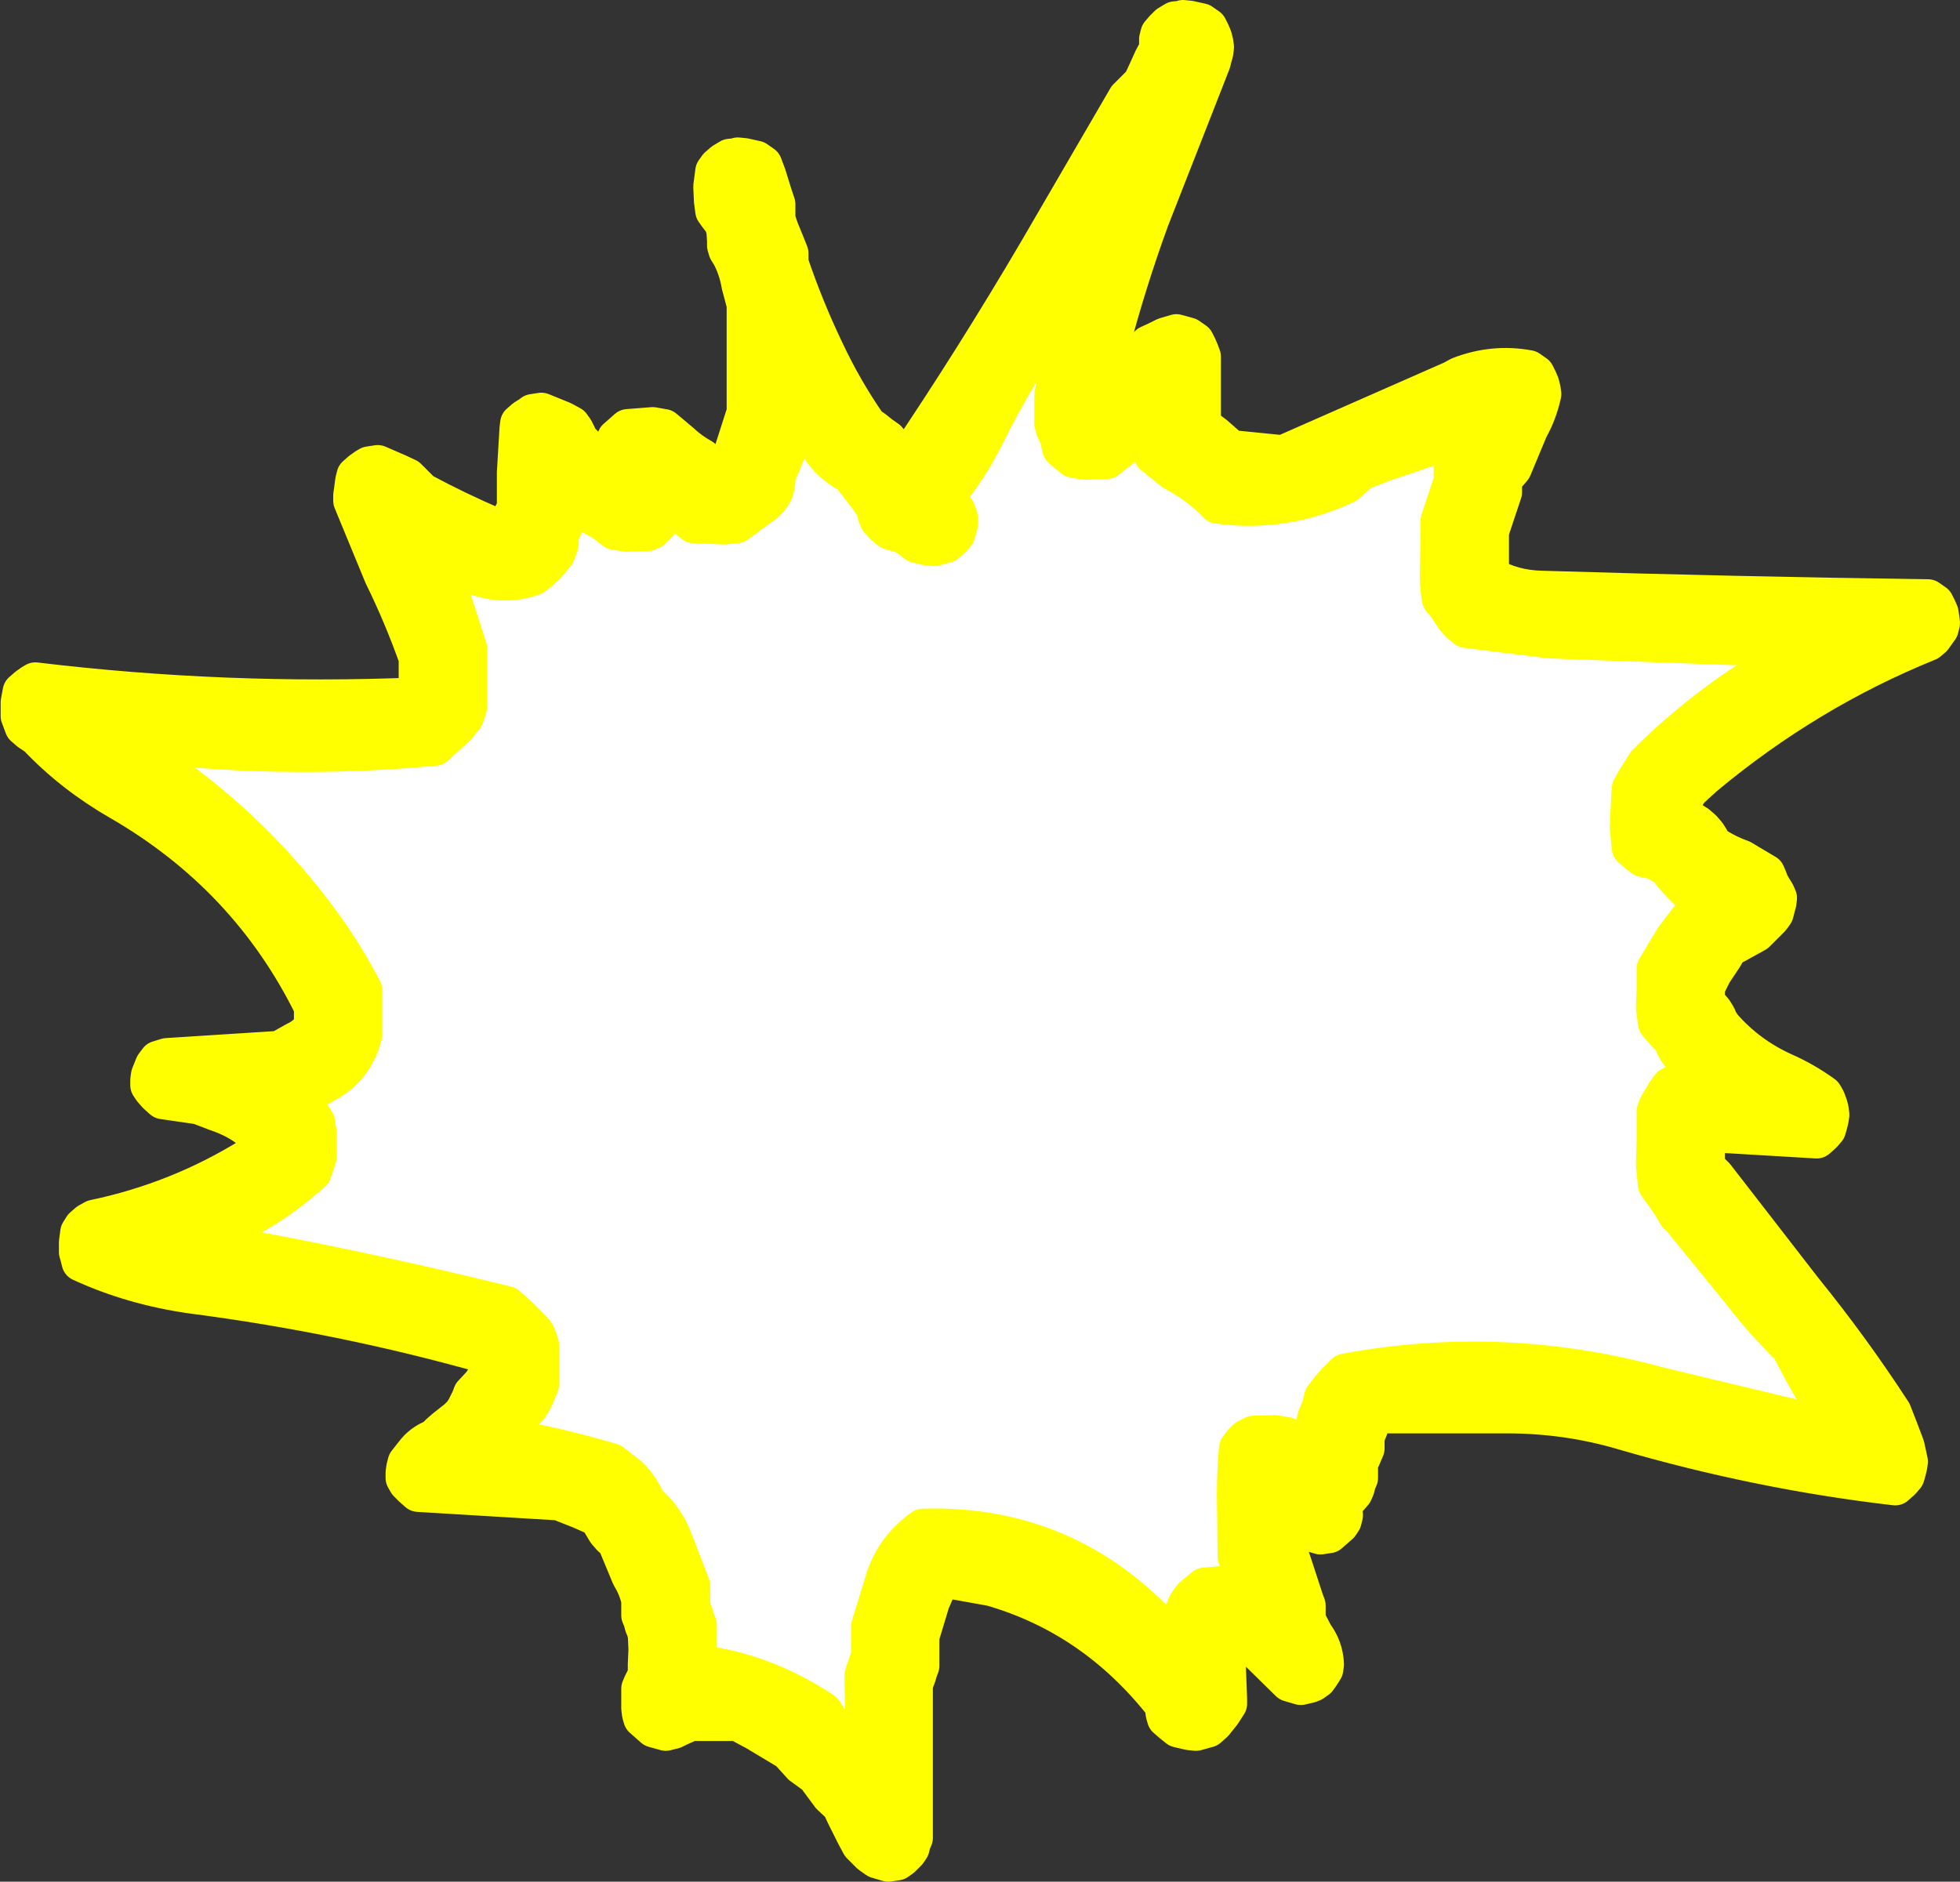
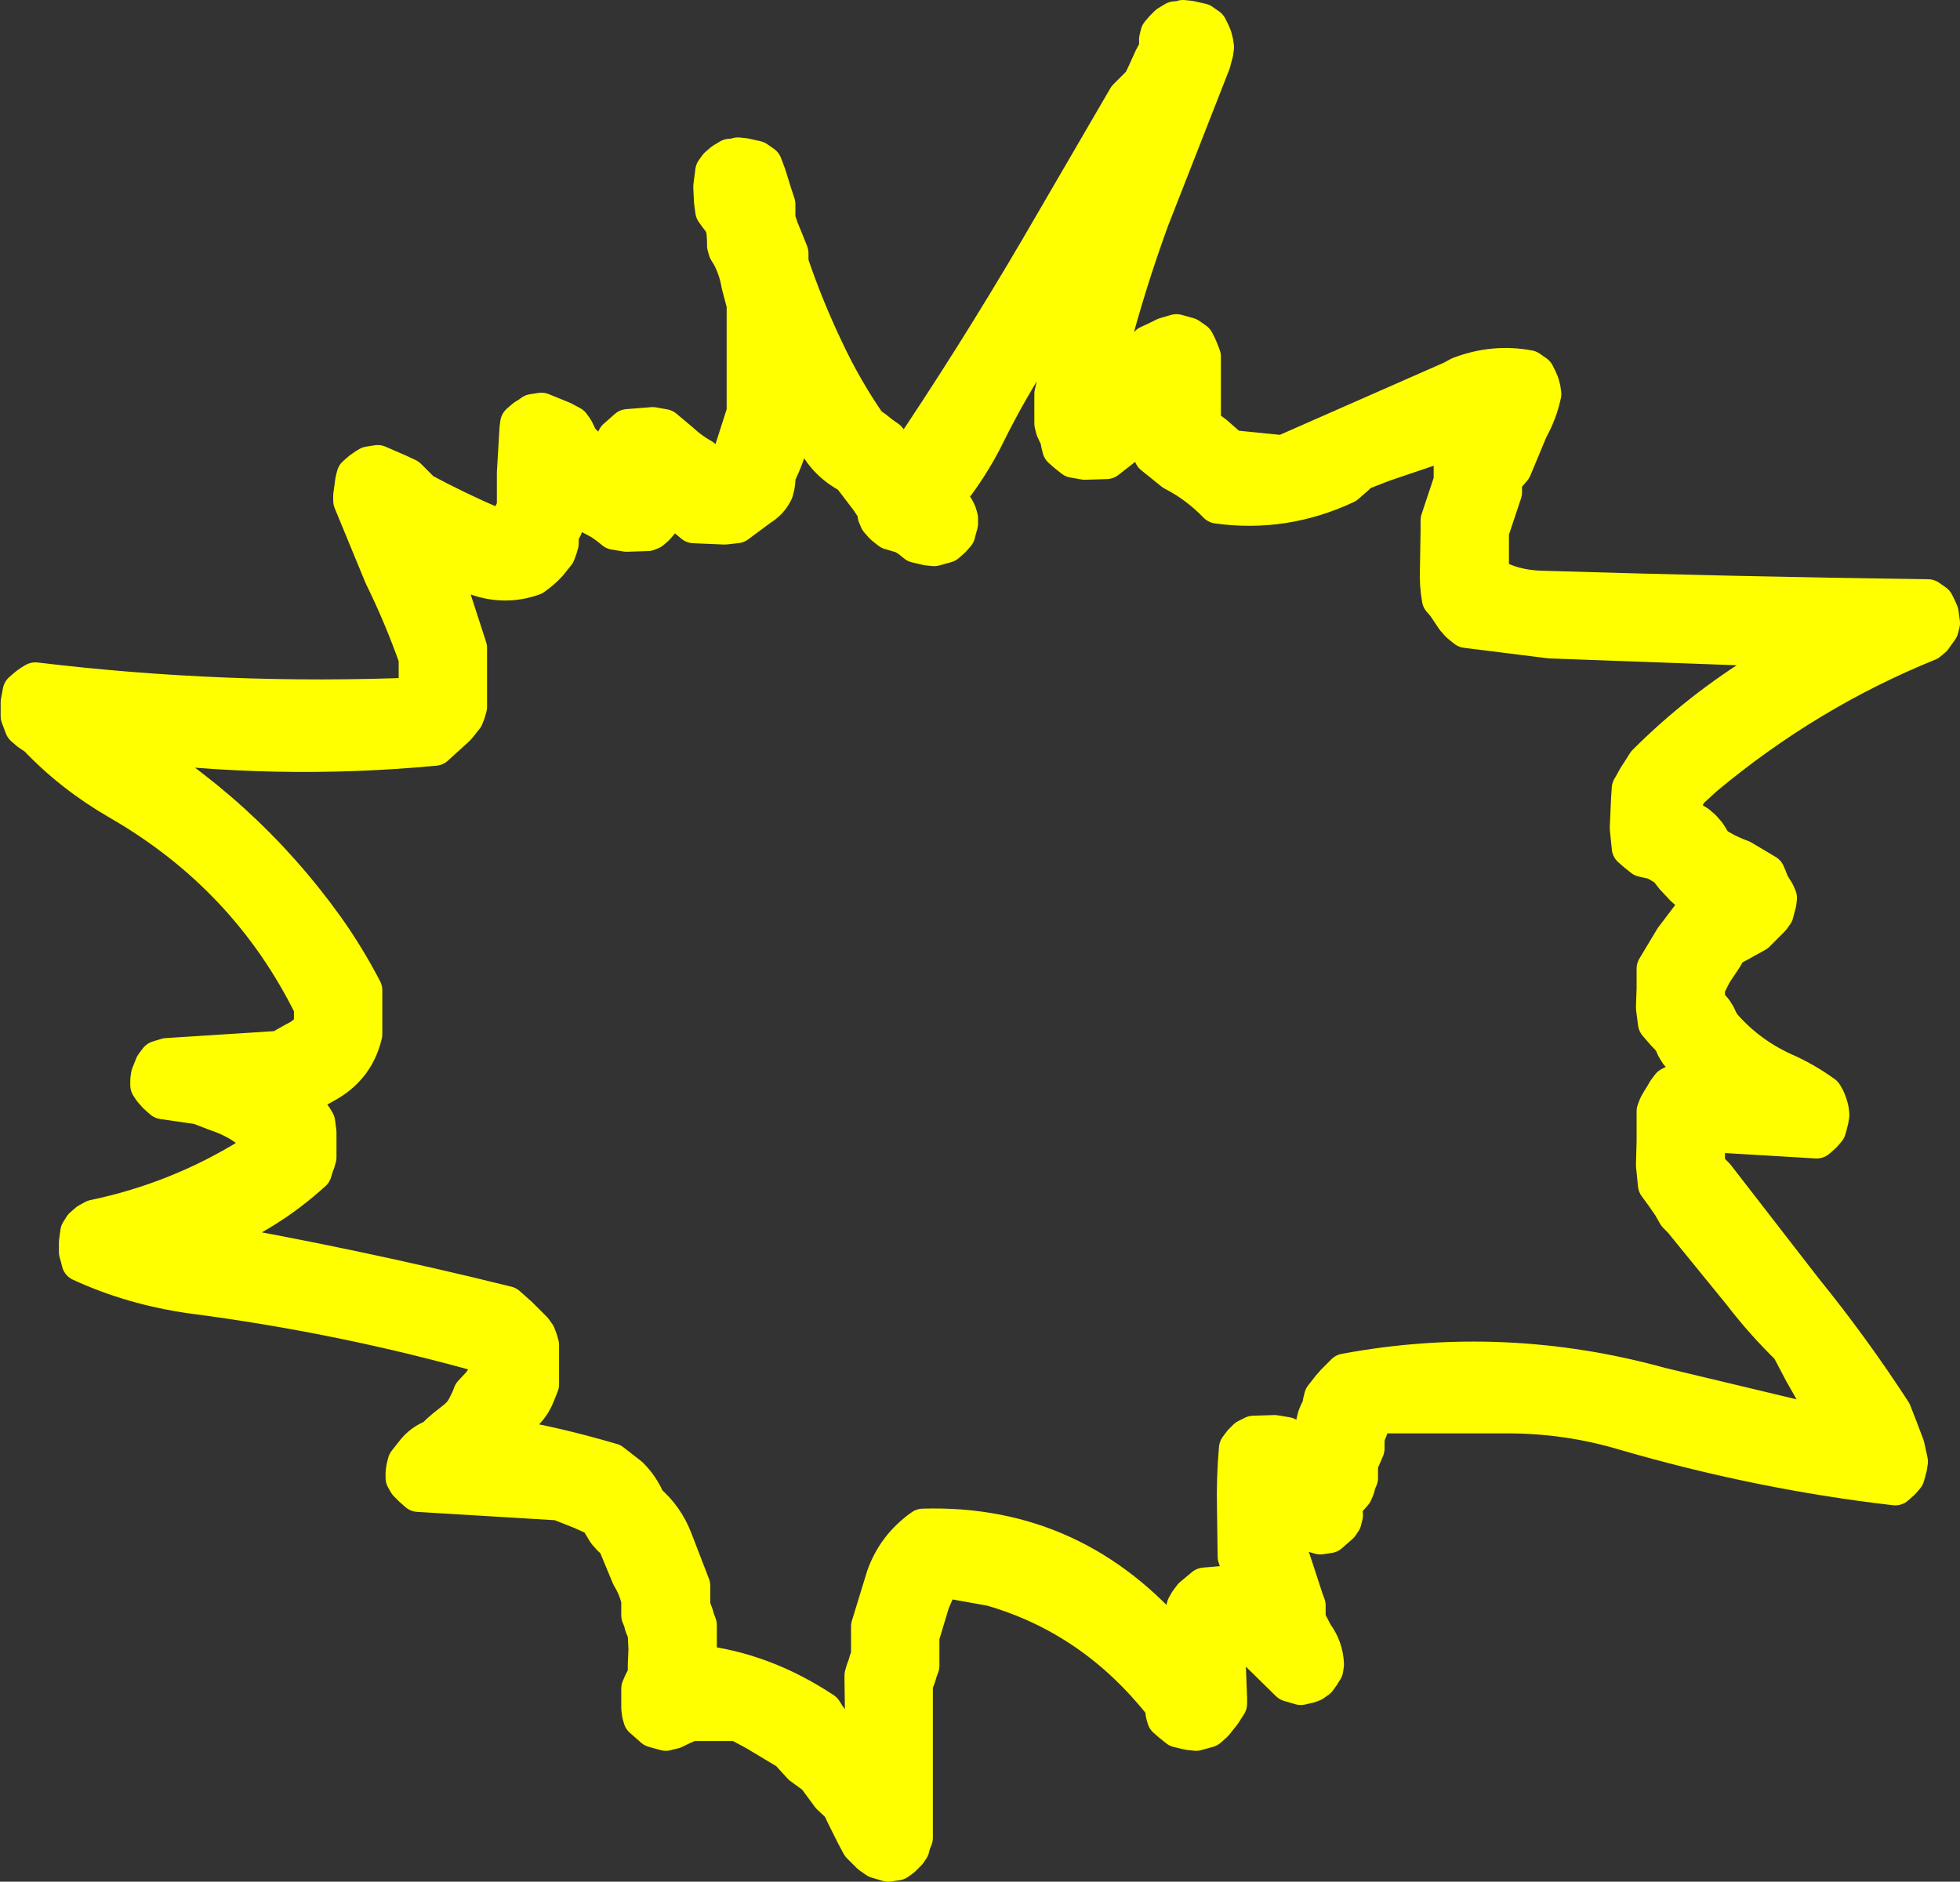
<svg xmlns="http://www.w3.org/2000/svg" height="143.75px" width="149.7px">
  <rect width="100%" height="100%" fill="#333333" stroke="none" />
  <g transform="matrix(1.0, 0.0, 0.0, 1.0, 74.85, 71.9)">
    <path d="M15.5 -70.4 L16.0 -70.35 16.9 -70.15 17.4 -69.8 17.6 -69.4 17.75 -69.05 17.85 -68.65 17.9 -68.3 17.85 -67.9 17.75 -67.55 17.65 -67.15 12.95 -55.15 Q11.2 -50.35 9.9 -45.4 L9.9 -44.65 9.85 -43.55 9.75 -42.8 Q10.45 -42.8 11.1 -43.6 L12.9 -45.55 13.65 -45.9 14.15 -46.15 15.0 -46.4 15.9 -46.15 16.4 -45.8 16.6 -45.4 16.75 -45.05 16.9 -44.65 16.9 -42.8 16.9 -40.15 16.9 -39.4 17.9 -38.65 19.15 -37.55 23.15 -37.15 36.1 -42.85 36.65 -43.15 Q39.25 -44.15 41.9 -43.65 L42.4 -43.3 42.6 -42.9 42.75 -42.55 42.85 -42.15 42.9 -41.8 Q42.6 -40.4 41.9 -39.15 L40.65 -36.15 40.35 -35.8 40.0 -35.4 39.9 -35.05 39.9 -34.65 39.9 -34.3 39.65 -33.55 39.15 -32.05 38.9 -31.3 38.9 -30.55 38.9 -29.05 38.9 -27.9 Q40.65 -26.85 42.9 -26.8 57.65 -26.35 72.4 -26.15 L72.9 -25.8 73.1 -25.4 73.25 -25.05 73.35 -24.3 73.25 -23.9 73.0 -23.55 72.75 -23.2 72.4 -22.9 Q63.15 -19.15 55.3 -12.6 L54.15 -11.55 53.9 -11.15 53.75 -10.8 53.45 -10.0 53.4 -9.65 53.45 -9.5 Q54.15 -9.3 54.75 -8.9 L55.15 -8.55 55.5 -8.15 55.75 -7.75 55.9 -7.4 Q56.9 -6.7 58.15 -6.25 L60.0 -5.15 60.15 -4.8 60.3 -4.4 60.5 -4.05 60.75 -3.65 60.9 -3.3 60.85 -2.9 60.75 -2.55 60.65 -2.15 60.4 -1.8 60.0 -1.4 59.65 -1.05 59.25 -0.65 57.9 0.1 57.15 0.5 56.75 1.2 55.95 2.4 55.4 3.5 55.4 3.85 55.4 4.25 55.4 4.6 55.65 4.95 56.0 5.35 56.25 5.75 56.4 6.1 56.65 6.5 Q58.6 8.75 61.35 10.0 62.95 10.7 64.4 11.75 L64.6 12.1 64.75 12.5 64.85 12.85 64.9 13.25 64.85 13.6 64.75 14.0 64.65 14.35 64.35 14.7 63.9 15.1 55.5 14.6 55.4 15.0 55.4 15.35 55.4 15.75 55.4 16.1 55.4 16.85 55.45 17.2 55.75 17.6 56.15 18.0 62.85 26.65 Q66.5 31.15 69.65 36.0 L70.1 37.15 70.65 38.6 70.9 39.75 70.85 40.1 70.75 40.5 70.65 40.85 70.35 41.2 69.9 41.6 Q59.55 40.4 49.25 37.4 44.9 36.1 40.25 36.1 L30.4 36.1 29.9 36.5 29.75 36.85 29.65 37.25 29.5 37.6 29.4 38.0 29.4 38.35 29.4 38.75 29.25 39.1 29.1 39.45 28.9 39.85 28.9 40.25 28.9 40.6 28.9 41.0 28.75 41.35 28.65 41.75 28.5 42.1 28.15 42.5 27.75 42.85 27.7 42.9 27.7 43.1 27.75 43.85 27.65 44.25 27.45 44.55 26.65 45.25 26.0 45.35 25.15 45.1 24.3 44.35 23.5 43.25 23.45 43.6 23.4 45.1 23.4 46.25 23.9 47.75 24.75 50.35 24.9 50.75 24.9 51.1 24.9 51.5 24.9 51.85 25.5 53.0 Q26.25 54.0 26.3 55.25 L26.25 55.6 26.0 56.0 25.75 56.35 25.4 56.6 25.15 56.7 24.5 56.85 23.65 56.6 20.95 53.95 Q19.85 52.75 19.15 53.35 18.7 54.2 18.8 55.25 L18.9 57.85 18.9 58.25 18.45 58.95 17.85 59.7 17.4 60.1 16.5 60.35 16.0 60.3 15.15 60.1 14.65 59.7 14.25 59.35 14.15 59.0 14.1 58.6 14.0 58.25 Q8.7 51.55 0.9 49.3 L-3.0 48.6 -3.8 50.45 -4.6 53.1 -4.6 53.5 -4.6 53.85 -4.6 54.6 -4.6 55.35 -4.75 55.75 -4.85 56.1 -5.0 56.5 -5.1 56.85 -5.1 62.5 -5.1 68.5 -5.25 68.85 -5.35 69.25 -5.55 69.55 -6.0 70.0 -6.35 70.25 -7.0 70.35 -7.85 70.1 -8.35 69.75 -8.75 69.35 -9.1 69.0 -9.5 68.25 -10.25 66.75 -10.6 66.0 -11.4 65.25 -12.25 64.1 -12.5 63.75 -13.6 62.95 -14.6 61.85 -17.1 60.35 -18.5 59.6 -22.1 59.6 -23.0 60.0 -23.4 60.2 -24.0 60.35 -24.9 60.1 -25.35 59.7 -25.75 59.35 -25.85 59.0 -25.9 58.6 -25.9 57.85 -25.9 57.1 -25.75 56.75 -25.55 56.35 -25.4 56.0 -25.4 55.25 -25.35 54.1 -25.4 53.0 -25.5 52.6 -25.65 52.25 -25.75 51.85 -25.9 51.5 -25.9 51.1 -25.9 50.75 -25.9 50.35 Q-26.1 49.4 -26.65 48.5 L-27.75 45.85 -28.15 45.5 -28.5 45.1 -28.95 44.35 -29.15 44.0 -30.5 43.4 -32.15 42.75 -42.9 42.1 -43.35 41.7 -43.7 41.35 -43.9 41.0 -43.9 40.6 -43.85 40.25 -43.75 39.85 -43.2 39.15 Q-42.6 38.35 -41.65 38.0 L-41.25 37.6 -40.85 37.25 -39.9 36.5 -39.5 36.1 -39.25 35.7 -38.9 35.0 -38.75 34.6 -38.05 33.85 -37.55 33.1 -37.4 32.75 -37.4 32.35 -37.4 32.0 -37.5 31.6 Q-48.6 28.45 -60.2 26.95 -64.75 26.3 -68.65 24.5 L-68.75 24.1 -68.85 23.75 -68.85 23.0 -68.75 22.25 -68.5 21.85 -68.1 21.5 -67.65 21.25 Q-61.2 19.9 -55.65 16.45 L-54.5 15.75 Q-55.65 13.9 -58.35 13.0 L-59.65 12.5 -62.4 12.1 -62.85 11.7 -63.2 11.3 -63.4 11.0 -63.4 10.6 -63.35 10.25 -63.05 9.5 -62.75 9.1 -62.1 8.9 -53.5 8.35 -52.25 7.65 Q-51.4 7.25 -50.9 6.5 L-50.9 6.1 -50.9 5.75 -50.9 5.35 -50.9 5.0 Q-55.85 -5.05 -65.75 -10.75 -69.3 -12.8 -72.0 -15.65 L-72.6 -16.05 -73.0 -16.4 -73.3 -17.2 -73.3 -18.25 -73.15 -19.05 -72.75 -19.4 -72.4 -19.65 -72.15 -19.8 Q-57.6 -18.05 -43.0 -18.65 L-42.9 -19.4 -42.9 -20.55 -42.9 -21.65 Q-44.05 -24.9 -45.55 -27.95 L-47.9 -33.65 -47.9 -34.05 -47.85 -34.4 -47.75 -35.15 -47.65 -35.55 -47.25 -35.9 -46.9 -36.15 -46.65 -36.3 -46.0 -36.4 -44.5 -35.75 -43.75 -35.4 -43.4 -35.05 -43.0 -34.65 -42.65 -34.3 Q-39.95 -32.85 -37.15 -31.65 L-35.9 -31.65 -35.85 -32.05 -35.75 -32.4 -35.55 -32.8 -35.4 -33.15 -35.4 -35.8 -35.2 -39.15 -35.15 -39.55 -34.75 -39.9 -34.35 -40.15 -34.15 -40.3 -33.5 -40.4 -31.9 -39.75 -31.25 -39.4 -31.0 -39.05 -30.8 -38.65 -30.65 -38.3 -30.25 -37.9 -29.9 -37.5 -29.75 -37.15 -29.0 -36.8 -28.25 -36.4 -28.0 -36.3 -27.9 -36.55 -27.9 -36.9 -27.85 -37.65 -27.75 -38.4 -27.35 -38.75 -26.9 -39.15 -25.0 -39.3 -24.15 -39.15 -22.9 -38.1 Q-22.15 -37.4 -21.25 -36.9 L-20.9 -36.5 -20.7 -36.15 -20.45 -35.8 -20.25 -35.65 Q-19.1 -36.35 -18.7 -37.75 L-17.85 -40.4 -17.85 -44.15 -17.85 -48.65 -18.25 -50.15 Q-18.45 -51.35 -19.0 -52.4 L-19.25 -52.8 -19.35 -53.15 -19.35 -53.55 -19.4 -54.3 -19.5 -54.65 -19.65 -55.0 -20.0 -55.45 -20.25 -55.8 -20.35 -56.55 -20.4 -57.65 -20.25 -58.8 -20.0 -59.15 -19.6 -59.5 -19.1 -59.8 -18.5 -59.85 -18.5 -59.9 -18.0 -59.85 -17.1 -59.65 -16.6 -59.3 -16.3 -58.5 -15.85 -57.05 -15.6 -56.3 -15.6 -55.9 -15.6 -55.55 -15.6 -55.15 -15.35 -54.4 -14.9 -53.3 -14.6 -52.55 -14.6 -52.15 -14.6 -51.8 Q-13.45 -48.4 -11.9 -45.15 -10.5 -42.15 -8.6 -39.4 L-8.1 -39.05 -7.6 -38.65 -7.1 -38.3 -6.0 -36.9 -5.7 -36.6 Q-0.4 -44.45 4.5 -52.8 L11.25 -64.4 11.65 -64.8 12.0 -65.15 12.4 -65.55 12.75 -66.3 13.25 -67.4 13.65 -68.15 13.65 -68.55 13.65 -68.9 13.75 -69.3 14.05 -69.65 14.4 -70.0 14.9 -70.3 15.5 -70.35 15.5 -70.4 M37.5 -38.55 L37.65 -38.9 37.45 -38.85 30.8 -36.6 29.0 -35.9 28.65 -35.55 28.25 -35.2 27.9 -34.9 Q23.2 -32.7 18.15 -33.4 16.65 -34.95 14.8 -35.9 L13.25 -37.15 13.2 -37.9 13.2 -39.4 13.0 -40.4 12.65 -40.0 12.4 -39.65 12.25 -39.3 11.25 -38.05 9.65 -36.8 8.0 -36.75 7.15 -36.9 6.65 -37.3 6.25 -37.65 6.15 -38.05 6.1 -38.4 5.75 -39.15 5.65 -39.55 5.65 -39.9 5.65 -40.3 5.65 -41.05 5.65 -41.8 6.0 -43.3 6.15 -45.55 6.15 -45.9 6.5 -47.05 7.1 -48.9 7.25 -49.65 6.85 -49.1 Q3.2 -44.35 0.45 -38.8 -0.85 -36.15 -2.75 -33.85 -2.05 -33.4 -1.75 -32.65 L-1.65 -32.3 -1.65 -31.9 -1.75 -31.55 -1.85 -31.15 -2.15 -30.8 -2.6 -30.4 -3.5 -30.15 -4.0 -30.2 -4.85 -30.4 -5.35 -30.8 -5.9 -31.15 -6.0 -31.15 -6.85 -31.4 -7.35 -31.8 -7.7 -32.2 -7.85 -32.55 -7.85 -32.9 -8.4 -33.75 -9.85 -35.65 Q-11.6 -36.55 -12.5 -38.25 L-14.1 -40.8 -14.1 -40.4 -14.1 -40.05 -14.1 -39.65 -14.6 -38.15 Q-14.95 -36.95 -15.45 -35.9 L-15.6 -35.55 -15.6 -35.15 -15.65 -34.8 -15.75 -34.4 Q-16.1 -33.65 -16.85 -33.2 L-18.6 -31.9 -19.5 -31.8 -21.85 -31.9 -22.75 -32.65 Q-23.35 -33.15 -23.75 -33.8 L-24.0 -34.15 -24.1 -33.9 -24.15 -33.55 -24.2 -32.8 -24.5 -32.05 -24.8 -31.7 -25.15 -31.4 -25.4 -31.3 -27.0 -31.25 -27.9 -31.4 -28.4 -31.8 -28.9 -32.15 -29.65 -32.55 -30.0 -32.9 -30.4 -33.3 -31.25 -33.5 -31.65 -33.4 -31.65 -33.05 -31.65 -32.65 -31.65 -32.3 -31.75 -31.9 -31.9 -31.55 -32.15 -31.15 -32.15 -30.8 -32.15 -30.4 -32.25 -30.05 -32.4 -29.65 -33.0 -28.9 Q-33.5 -28.35 -34.15 -27.9 -36.25 -27.15 -38.4 -27.9 -39.4 -28.65 -40.65 -29.0 L-41.5 -29.15 -40.4 -26.25 -39.15 -22.4 -39.15 -20.9 -39.15 -18.65 -39.15 -17.9 -39.25 -17.55 -39.4 -17.15 -40.0 -16.4 -41.65 -14.9 Q-53.8 -13.75 -65.9 -15.4 -56.4 -9.85 -50.05 -1.0 -48.45 1.25 -47.15 3.75 L-47.15 4.5 -47.15 6.0 -47.15 7.1 Q-47.7 9.45 -49.75 10.7 -51.0 11.45 -52.4 12.0 L-51.65 12.7 Q-51.1 13.2 -50.75 13.85 L-50.65 14.6 -50.65 15.75 -50.65 16.5 -50.75 16.85 -50.9 17.25 -51.0 17.6 Q-54.45 20.75 -58.75 22.45 L-59.9 22.85 Q-47.85 24.95 -36.15 27.85 L-35.25 28.65 -34.15 29.75 -33.9 30.1 -33.75 30.5 -33.65 30.85 -33.65 31.6 -33.65 32.75 -33.65 33.85 -33.95 34.6 Q-34.3 35.5 -35.0 36.1 L-35.4 36.5 -35.6 36.85 -35.8 37.2 -36.0 37.6 -36.15 38.0 -36.05 38.0 Q-32.6 38.55 -28.15 39.85 L-26.8 40.9 Q-25.95 41.75 -25.5 42.85 -24.1 44.05 -23.45 45.75 L-22.1 49.25 -22.1 49.6 -22.1 50.0 -22.1 50.35 -22.1 50.75 -22.0 51.1 -21.85 51.5 -21.75 51.85 -21.6 52.25 -21.6 53.0 -21.6 54.1 -21.6 55.25 Q-16.6 55.8 -12.0 58.85 L-11.75 59.25 -11.5 59.6 -11.25 60.0 -10.25 60.7 Q-9.55 61.15 -9.1 61.85 L-9.0 62.0 -8.8 59.85 -8.85 56.5 -8.85 56.1 -8.75 55.75 -8.6 55.35 -8.5 55.0 -8.35 54.6 -8.35 54.25 -8.35 53.85 -8.35 53.1 -8.35 52.35 -7.2 48.6 Q-6.4 46.3 -4.35 44.85 7.25 44.5 14.95 53.7 L15.0 53.75 15.1 53.5 15.15 53.1 15.15 52.75 15.25 52.35 15.4 52.0 15.65 51.25 15.75 50.85 15.95 50.5 16.25 50.1 17.15 49.35 19.5 49.15 20.25 49.1 20.25 48.85 20.15 48.5 19.9 47.75 19.65 47.0 19.6 43.25 Q19.55 40.95 19.75 38.75 L20.05 38.35 20.4 38.0 20.9 37.75 22.5 37.7 23.4 37.85 25.05 39.35 25.2 39.0 25.65 37.85 25.65 37.5 25.65 37.1 25.65 36.75 25.75 36.35 25.9 36.0 26.1 35.6 26.15 35.25 26.25 34.85 26.8 34.15 27.15 33.75 27.9 33.0 Q40.0 30.75 51.95 34.05 L65.75 37.35 Q64.7 36.2 63.95 34.75 L62.9 32.9 61.9 31.0 Q59.9 29.05 58.25 26.9 L53.65 21.25 53.25 20.85 52.85 20.15 52.3 19.35 51.75 18.6 51.6 17.1 51.65 15.25 51.65 14.1 51.65 13.0 51.8 12.6 52.0 12.25 52.25 11.85 52.45 11.5 52.75 11.1 Q53.1 10.9 53.4 10.8 L55.25 10.35 54.5 9.6 53.75 8.85 53.4 8.5 53.15 8.1 53.0 7.75 52.75 7.35 52.4 7.0 52.05 6.6 51.75 6.25 51.6 5.1 51.65 3.6 51.65 2.5 51.65 2.1 53.0 -0.15 54.4 -2.0 Q55.0 -2.7 55.9 -3.05 L55.5 -3.15 54.65 -3.4 53.8 -4.15 53.05 -4.95 52.5 -5.65 51.65 -6.15 51.55 -6.2 50.65 -6.4 50.15 -6.8 49.75 -7.15 49.6 -8.65 49.7 -10.9 49.75 -11.65 49.95 -12.0 50.2 -12.45 50.65 -13.15 50.9 -13.55 Q55.0 -17.65 60.0 -20.7 L62.75 -22.4 43.55 -23.1 37.15 -23.9 36.65 -24.3 36.3 -24.7 36.1 -25.0 35.6 -25.75 35.25 -26.15 Q35.05 -27.25 35.1 -28.4 L35.15 -31.4 35.15 -32.15 35.4 -32.9 35.9 -34.4 36.15 -35.15 36.15 -35.55 36.15 -35.9 36.15 -36.3 36.25 -36.65 36.45 -37.0 36.75 -37.4 37.15 -37.8 37.35 -38.15 37.5 -38.55" fill="#ffff00" fill-rule="evenodd" stroke="none" />
-     <path d="M37.5 -38.55 L37.35 -38.15 37.15 -37.8 36.75 -37.4 36.45 -37.0 36.25 -36.65 36.15 -36.3 36.15 -35.9 36.15 -35.55 36.15 -35.15 35.9 -34.4 35.4 -32.9 35.15 -32.15 35.15 -31.4 35.1 -28.4 Q35.05 -27.25 35.25 -26.15 L35.6 -25.75 36.1 -25.0 36.3 -24.7 36.65 -24.3 37.15 -23.9 43.55 -23.1 62.75 -22.4 60.0 -20.7 Q55.0 -17.65 50.9 -13.55 L50.65 -13.15 50.2 -12.45 49.95 -12.0 49.75 -11.65 49.7 -10.9 49.6 -8.65 49.75 -7.15 50.15 -6.8 50.65 -6.4 51.55 -6.2 51.65 -6.15 52.5 -5.65 53.05 -4.95 53.8 -4.15 54.65 -3.4 55.5 -3.15 55.9 -3.05 Q55.0 -2.7 54.4 -2.0 L53.0 -0.15 51.65 2.1 51.65 2.5 51.65 3.6 51.6 5.1 51.75 6.25 52.05 6.6 52.4 7.0 52.75 7.35 53.0 7.75 53.15 8.1 53.4 8.5 53.75 8.85 54.5 9.6 55.25 10.35 53.4 10.8 Q53.1 10.9 52.75 11.1 L52.45 11.5 52.25 11.85 52.0 12.25 51.8 12.6 51.65 13.0 51.65 14.1 51.65 15.25 51.6 17.1 51.75 18.6 52.3 19.35 52.85 20.15 53.25 20.85 53.65 21.25 58.25 26.9 Q59.9 29.05 61.9 31.0 L62.9 32.9 63.95 34.75 Q64.7 36.2 65.75 37.35 L51.95 34.05 Q40.0 30.75 27.9 33.0 L27.15 33.75 26.8 34.15 26.25 34.85 26.15 35.25 26.1 35.6 25.9 36.0 25.75 36.35 25.65 36.75 25.65 37.1 25.65 37.5 25.65 37.85 25.2 39.0 25.05 39.35 23.4 37.85 22.5 37.7 20.9 37.75 20.4 38.0 20.05 38.35 19.75 38.75 Q19.55 40.95 19.6 43.25 L19.65 47.0 19.9 47.75 20.15 48.5 20.25 48.85 20.25 49.1 19.5 49.15 17.15 49.35 16.25 50.1 15.95 50.5 15.75 50.85 15.65 51.25 15.4 52.0 15.25 52.35 15.15 52.75 15.15 53.1 15.1 53.5 14.95 53.7 Q7.25 44.5 -4.35 44.85 -6.4 46.3 -7.2 48.6 L-8.35 52.35 -8.35 53.1 -8.35 53.85 -8.35 54.25 -8.35 54.6 -8.5 55.0 -8.6 55.35 -8.75 55.75 -8.85 56.1 -8.85 56.5 -8.8 59.85 -9.0 62.0 -9.1 61.85 Q-9.55 61.15 -10.25 60.7 L-11.25 60.0 -11.5 59.6 -11.75 59.25 -12.0 58.85 Q-16.6 55.8 -21.6 55.25 L-21.6 54.1 -21.6 53.0 -21.6 52.25 -21.75 51.85 -21.85 51.5 -22.0 51.1 -22.1 50.75 -22.1 50.35 -22.1 50.0 -22.1 49.6 -22.1 49.25 -23.45 45.75 Q-24.1 44.05 -25.5 42.85 -25.95 41.75 -26.8 40.9 L-28.15 39.85 Q-32.6 38.55 -36.05 38.0 L-36.0 37.6 -35.8 37.2 -35.6 36.85 -35.4 36.5 -35.0 36.1 Q-34.3 35.5 -33.95 34.6 L-33.65 33.85 -33.65 32.75 -33.65 31.6 -33.65 30.85 -33.75 30.5 -33.9 30.1 -34.15 29.75 -35.25 28.65 -36.15 27.85 Q-47.85 24.95 -59.9 22.85 L-58.75 22.45 Q-54.45 20.75 -51.0 17.6 L-50.9 17.25 -50.75 16.85 -50.65 16.5 -50.65 15.75 -50.65 14.6 -50.75 13.85 Q-51.1 13.2 -51.65 12.7 L-52.4 12.0 Q-51.0 11.45 -49.75 10.7 -47.7 9.45 -47.15 7.1 L-47.15 6.0 -47.15 4.5 -47.15 3.75 Q-48.45 1.25 -50.05 -1.0 -56.4 -9.85 -65.9 -15.4 -53.8 -13.75 -41.65 -14.9 L-40.0 -16.4 -39.4 -17.15 -39.25 -17.55 -39.15 -17.9 -39.15 -18.65 -39.15 -20.9 -39.15 -22.4 -40.4 -26.25 -41.5 -29.15 -40.65 -29.0 Q-39.4 -28.65 -38.4 -27.9 -36.25 -27.15 -34.15 -27.9 -33.5 -28.35 -33.0 -28.9 L-32.4 -29.65 -32.25 -30.05 -32.15 -30.4 -32.15 -30.8 -32.15 -31.15 -31.9 -31.55 -31.75 -31.9 -31.65 -32.3 -31.65 -32.65 -31.65 -33.05 -31.65 -33.4 -31.25 -33.5 -30.4 -33.3 -30.0 -32.9 -29.65 -32.55 -28.9 -32.15 -28.4 -31.8 -27.9 -31.4 -27.0 -31.25 -25.4 -31.3 -25.15 -31.4 -24.8 -31.7 -24.5 -32.05 -24.2 -32.8 -24.15 -33.55 -24.1 -33.9 -24.0 -34.15 -23.75 -33.8 Q-23.35 -33.15 -22.75 -32.65 L-21.85 -31.9 -19.5 -31.8 -18.6 -31.9 -16.85 -33.2 Q-16.1 -33.65 -15.75 -34.4 L-15.65 -34.8 -15.6 -35.15 -15.6 -35.55 -15.45 -35.9 Q-14.95 -36.95 -14.6 -38.15 L-14.1 -39.65 -14.1 -40.05 -14.1 -40.4 -14.1 -40.8 -12.5 -38.25 Q-11.6 -36.55 -9.85 -35.65 L-8.4 -33.75 -7.85 -32.9 -7.85 -32.55 -7.7 -32.2 -7.35 -31.8 -6.85 -31.4 -6.0 -31.15 -5.9 -31.15 -5.35 -30.8 -4.85 -30.4 -4.0 -30.2 -3.5 -30.15 -2.6 -30.4 -2.15 -30.8 -1.85 -31.15 -1.75 -31.55 -1.65 -31.9 -1.65 -32.3 -1.75 -32.65 Q-2.05 -33.4 -2.75 -33.85 -0.85 -36.15 0.45 -38.8 3.2 -44.35 6.85 -49.1 L7.1 -48.9 6.5 -47.05 6.15 -45.9 6.15 -45.55 6.0 -43.3 5.65 -41.8 5.65 -41.05 5.65 -40.3 5.65 -39.9 5.65 -39.55 5.75 -39.15 6.1 -38.4 6.15 -38.05 6.25 -37.65 6.65 -37.3 7.15 -36.9 8.0 -36.75 9.65 -36.8 11.25 -38.05 12.25 -39.3 12.4 -39.65 12.65 -40.0 13.0 -40.4 13.2 -39.4 13.2 -37.9 13.25 -37.15 14.8 -35.9 Q16.65 -34.95 18.15 -33.4 23.2 -32.7 27.9 -34.9 L28.25 -35.2 28.65 -35.55 29.0 -35.9 30.8 -36.6 37.45 -38.85 37.5 -38.55" fill="#ffffff" fill-rule="evenodd" stroke="none" />
    <path d="M15.5 -70.4 L16.0 -70.35 16.9 -70.15 17.4 -69.8 17.6 -69.4 17.75 -69.05 17.85 -68.65 17.9 -68.3 17.85 -67.9 17.75 -67.55 17.65 -67.15 12.95 -55.15 Q11.2 -50.35 9.9 -45.4 L9.9 -44.65 9.85 -43.55 9.75 -42.8 Q10.45 -42.8 11.1 -43.6 L12.9 -45.55 13.65 -45.9 14.15 -46.15 15.0 -46.4 15.9 -46.15 16.4 -45.8 16.6 -45.4 16.75 -45.05 16.9 -44.65 16.9 -42.8 16.9 -40.15 16.9 -39.4 17.9 -38.65 19.15 -37.55 23.15 -37.15 36.1 -42.85 36.65 -43.15 Q39.25 -44.15 41.9 -43.65 L42.4 -43.3 42.6 -42.9 42.75 -42.55 42.85 -42.15 42.9 -41.8 Q42.6 -40.4 41.9 -39.15 L40.65 -36.15 40.35 -35.8 40.0 -35.4 39.9 -35.05 39.9 -34.65 39.9 -34.3 39.65 -33.55 39.15 -32.05 38.9 -31.3 38.9 -30.55 38.9 -29.05 38.9 -27.9 Q40.65 -26.85 42.9 -26.8 57.65 -26.35 72.4 -26.15 L72.9 -25.8 73.1 -25.4 73.25 -25.05 73.35 -24.3 73.25 -23.9 73.0 -23.55 72.75 -23.2 72.4 -22.9 Q63.15 -19.15 55.3 -12.6 L54.15 -11.55 53.9 -11.15 53.75 -10.8 53.45 -10.0 53.4 -9.65 53.45 -9.5 Q54.15 -9.3 54.75 -8.9 L55.15 -8.55 55.5 -8.15 55.75 -7.75 55.9 -7.4 Q56.9 -6.7 58.15 -6.25 L60.0 -5.15 60.15 -4.8 60.3 -4.4 60.5 -4.05 60.75 -3.65 60.9 -3.3 60.85 -2.9 60.75 -2.55 60.65 -2.15 60.4 -1.8 60.0 -1.4 59.65 -1.05 59.25 -0.65 57.9 0.1 57.15 0.5 56.75 1.2 55.95 2.4 55.4 3.5 55.4 3.85 55.4 4.25 55.4 4.6 55.65 4.95 56.0 5.35 56.25 5.75 56.4 6.1 56.65 6.5 Q58.6 8.75 61.35 10.0 62.95 10.7 64.4 11.75 L64.6 12.1 64.75 12.5 64.85 12.85 64.9 13.25 64.85 13.6 64.75 14.0 64.65 14.35 64.35 14.7 63.9 15.1 55.5 14.6 55.4 15.0 55.4 15.35 55.4 15.75 55.4 16.1 55.4 16.85 55.45 17.2 55.75 17.6 56.15 18.0 62.85 26.65 Q66.5 31.15 69.65 36.0 L70.1 37.15 70.65 38.6 70.9 39.75 70.85 40.1 70.75 40.5 70.65 40.85 70.35 41.2 69.9 41.6 Q59.55 40.4 49.25 37.4 44.9 36.1 40.25 36.1 L30.4 36.1 29.9 36.5 29.75 36.85 29.65 37.25 29.5 37.6 29.4 38.0 29.4 38.35 29.4 38.75 29.25 39.1 29.1 39.45 28.9 39.85 28.9 40.25 28.9 40.6 28.9 41.0 28.75 41.35 28.65 41.75 28.5 42.1 28.15 42.5 27.75 42.85 27.7 42.9 27.7 43.1 27.75 43.85 27.65 44.25 27.45 44.55 26.65 45.25 26.0 45.35 25.15 45.1 24.3 44.35 23.5 43.25 23.45 43.6 23.4 45.1 23.4 46.25 23.9 47.75 24.75 50.35 24.9 50.75 24.9 51.1 24.9 51.5 24.9 51.85 25.5 53.0 Q26.25 54.0 26.3 55.25 L26.25 55.6 26.0 56.0 25.75 56.35 25.4 56.6 25.15 56.7 24.5 56.85 23.65 56.6 20.95 53.95 Q19.85 52.75 19.15 53.35 18.7 54.2 18.8 55.25 L18.9 57.85 18.9 58.25 18.45 58.95 17.85 59.7 17.4 60.1 16.5 60.35 16.0 60.3 15.15 60.1 14.65 59.7 14.25 59.35 14.15 59.0 14.1 58.6 14.0 58.25 Q8.7 51.55 0.9 49.3 L-3.0 48.6 -3.8 50.45 -4.6 53.1 -4.6 53.5 -4.6 53.85 -4.6 54.6 -4.6 55.35 -4.75 55.75 -4.85 56.1 -5.0 56.5 -5.1 56.85 -5.1 62.5 -5.1 68.5 -5.25 68.85 -5.35 69.25 -5.55 69.55 -6.0 70.0 -6.35 70.25 -7.0 70.35 -7.85 70.1 -8.35 69.75 -8.75 69.35 -9.1 69.0 -9.5 68.25 -10.25 66.75 -10.6 66.0 -11.4 65.25 -12.25 64.1 -12.5 63.75 -13.6 62.95 -14.6 61.85 -17.1 60.35 -18.5 59.6 -22.1 59.6 -23.0 60.0 -23.4 60.2 -24.0 60.35 -24.9 60.1 -25.35 59.7 -25.75 59.35 -25.85 59.0 -25.9 58.6 -25.9 57.85 -25.9 57.1 -25.75 56.75 -25.55 56.35 -25.4 56.0 -25.4 55.25 -25.35 54.1 -25.4 53.0 -25.5 52.6 -25.65 52.25 -25.75 51.85 -25.9 51.5 -25.9 51.1 -25.9 50.75 -25.9 50.35 Q-26.1 49.4 -26.65 48.5 L-27.75 45.85 -28.15 45.5 -28.5 45.1 -28.95 44.35 -29.15 44.0 -30.5 43.4 -32.15 42.75 -42.9 42.1 -43.35 41.7 -43.7 41.35 -43.9 41.0 -43.9 40.6 -43.85 40.25 -43.75 39.85 -43.2 39.15 Q-42.6 38.35 -41.65 38.0 L-41.25 37.6 -40.85 37.25 -39.9 36.5 -39.5 36.1 -39.25 35.7 -38.9 35.0 -38.75 34.6 -38.05 33.85 -37.55 33.1 -37.4 32.75 -37.4 32.35 -37.4 32.0 -37.5 31.6 Q-48.6 28.45 -60.2 26.95 -64.75 26.3 -68.65 24.5 L-68.75 24.1 -68.85 23.75 -68.85 23.0 -68.75 22.25 -68.5 21.85 -68.1 21.5 -67.65 21.25 Q-61.2 19.9 -55.65 16.45 L-54.5 15.75 Q-55.65 13.9 -58.35 13.0 L-59.65 12.5 -62.4 12.1 -62.85 11.7 -63.2 11.3 -63.4 11.0 -63.4 10.6 -63.35 10.25 -63.05 9.5 -62.75 9.1 -62.1 8.9 -53.5 8.35 -52.25 7.65 Q-51.4 7.25 -50.9 6.5 L-50.9 6.1 -50.9 5.75 -50.9 5.35 -50.9 5.0 Q-55.85 -5.05 -65.75 -10.75 -69.3 -12.8 -72.0 -15.65 L-72.6 -16.05 -73.0 -16.4 -73.3 -17.2 -73.3 -18.25 -73.15 -19.05 -72.75 -19.4 -72.4 -19.65 -72.15 -19.8 Q-57.6 -18.05 -43.0 -18.65 L-42.9 -19.4 -42.9 -20.55 -42.9 -21.65 Q-44.05 -24.9 -45.55 -27.95 L-47.9 -33.65 -47.9 -34.05 -47.85 -34.4 -47.75 -35.15 -47.65 -35.55 -47.25 -35.9 -46.9 -36.15 -46.65 -36.3 -46.0 -36.4 -44.5 -35.75 -43.75 -35.4 -43.4 -35.05 -43.0 -34.65 -42.65 -34.3 Q-39.95 -32.85 -37.15 -31.65 L-35.9 -31.65 -35.85 -32.05 -35.75 -32.4 -35.55 -32.8 -35.4 -33.15 -35.4 -35.8 -35.2 -39.15 -35.15 -39.55 -34.75 -39.9 -34.35 -40.15 -34.15 -40.3 -33.5 -40.4 -31.9 -39.75 -31.25 -39.4 -31.0 -39.05 -30.8 -38.65 -30.65 -38.3 -30.25 -37.9 -29.9 -37.5 -29.75 -37.15 -29.0 -36.8 -28.25 -36.4 -28.0 -36.3 -27.9 -36.55 -27.9 -36.9 -27.85 -37.65 -27.75 -38.4 -27.35 -38.75 -26.9 -39.15 -25.0 -39.3 -24.15 -39.15 -22.9 -38.1 Q-22.15 -37.4 -21.25 -36.9 L-20.9 -36.5 -20.7 -36.15 -20.45 -35.8 -20.25 -35.65 Q-19.1 -36.35 -18.7 -37.75 L-17.85 -40.4 -17.85 -44.15 -17.85 -48.65 -18.25 -50.15 Q-18.45 -51.35 -19.0 -52.4 L-19.25 -52.8 -19.35 -53.15 -19.35 -53.55 -19.4 -54.3 -19.5 -54.65 -19.65 -55.0 -20.0 -55.45 -20.25 -55.8 -20.35 -56.55 -20.4 -57.65 -20.25 -58.8 -20.0 -59.15 -19.6 -59.5 -19.1 -59.8 -18.5 -59.85 -18.5 -59.9 -18.0 -59.85 -17.1 -59.65 -16.6 -59.3 -16.3 -58.5 -15.85 -57.05 -15.6 -56.3 -15.6 -55.9 -15.6 -55.55 -15.6 -55.15 -15.35 -54.4 -14.9 -53.3 -14.6 -52.55 -14.6 -52.15 -14.6 -51.8 Q-13.45 -48.4 -11.9 -45.15 -10.5 -42.15 -8.6 -39.4 L-8.1 -39.05 -7.6 -38.65 -7.1 -38.3 -6.0 -36.9 -5.7 -36.6 Q-0.4 -44.45 4.5 -52.8 L11.25 -64.4 11.65 -64.8 12.0 -65.15 12.4 -65.55 12.75 -66.3 13.25 -67.4 13.65 -68.15 13.65 -68.55 13.65 -68.9 13.75 -69.3 14.05 -69.65 14.4 -70.0 14.9 -70.3 15.5 -70.35 15.5 -70.4 M37.45 -38.85 L37.65 -38.9 37.5 -38.55 37.35 -38.15 37.15 -37.8 36.75 -37.4 36.45 -37.0 36.25 -36.65 36.15 -36.3 36.15 -35.9 36.15 -35.55 36.15 -35.15 35.9 -34.4 35.4 -32.9 35.15 -32.15 35.15 -31.4 35.1 -28.4 Q35.05 -27.25 35.25 -26.15 L35.6 -25.75 36.1 -25.0 36.3 -24.7 36.65 -24.3 37.15 -23.9 43.55 -23.1 62.75 -22.4 60.0 -20.7 Q55.0 -17.65 50.9 -13.55 L50.65 -13.15 50.2 -12.45 49.95 -12.0 49.75 -11.65 49.7 -10.9 49.6 -8.65 49.75 -7.15 50.15 -6.8 50.65 -6.4 51.55 -6.2 51.65 -6.15 52.5 -5.65 53.05 -4.95 53.8 -4.15 54.65 -3.4 55.5 -3.15 55.9 -3.05 Q55.0 -2.7 54.4 -2.0 L53.0 -0.15 51.65 2.1 51.65 2.5 51.65 3.6 51.6 5.1 51.75 6.25 52.05 6.6 52.4 7.0 52.75 7.35 53.0 7.75 53.15 8.1 53.4 8.5 53.75 8.85 54.5 9.6 55.25 10.35 53.4 10.8 Q53.1 10.9 52.75 11.1 L52.45 11.5 52.25 11.85 52.0 12.25 51.8 12.6 51.65 13.0 51.65 14.1 51.65 15.25 51.6 17.1 51.75 18.6 52.3 19.35 52.85 20.15 53.25 20.85 53.65 21.25 58.25 26.9 Q59.9 29.05 61.9 31.0 L62.9 32.9 63.95 34.75 Q64.7 36.2 65.75 37.35 L51.95 34.05 Q40.0 30.75 27.9 33.0 L27.15 33.75 26.8 34.15 26.25 34.85 26.15 35.25 26.1 35.6 25.9 36.0 25.75 36.35 25.65 36.75 25.65 37.1 25.65 37.5 25.65 37.85 25.2 39.0 25.05 39.35 23.4 37.85 22.5 37.7 20.9 37.75 20.4 38.0 20.05 38.35 19.75 38.75 Q19.55 40.95 19.6 43.25 L19.65 47.0 19.9 47.75 20.15 48.5 20.25 48.85 20.25 49.1 19.5 49.15 17.15 49.35 16.25 50.1 15.95 50.5 15.75 50.85 15.65 51.25 15.4 52.0 15.25 52.35 15.15 52.75 15.15 53.1 15.1 53.5 15.0 53.75 14.95 53.7 Q7.25 44.5 -4.35 44.85 -6.4 46.3 -7.2 48.6 L-8.35 52.35 -8.35 53.1 -8.35 53.85 -8.35 54.25 -8.35 54.6 -8.5 55.0 -8.6 55.35 -8.75 55.75 -8.85 56.1 -8.85 56.5 -8.8 59.85 -9.0 62.0 -9.1 61.85 Q-9.55 61.15 -10.25 60.7 L-11.25 60.0 -11.5 59.6 -11.75 59.25 -12.0 58.85 Q-16.6 55.8 -21.6 55.25 L-21.6 54.1 -21.6 53.0 -21.6 52.25 -21.75 51.85 -21.85 51.5 -22.0 51.1 -22.1 50.75 -22.1 50.35 -22.1 50.0 -22.1 49.6 -22.1 49.25 -23.45 45.75 Q-24.1 44.05 -25.5 42.85 -25.95 41.75 -26.8 40.9 L-28.15 39.85 Q-32.6 38.55 -36.05 38.0 L-36.15 38.0 -36.0 37.6 -35.8 37.2 -35.6 36.85 -35.4 36.5 -35.0 36.1 Q-34.3 35.5 -33.95 34.6 L-33.65 33.85 -33.65 32.75 -33.65 31.6 -33.65 30.85 -33.75 30.5 -33.9 30.1 -34.15 29.75 -35.25 28.65 -36.15 27.85 Q-47.85 24.95 -59.9 22.85 L-58.75 22.45 Q-54.45 20.75 -51.0 17.6 L-50.9 17.25 -50.75 16.85 -50.65 16.5 -50.65 15.75 -50.65 14.6 -50.75 13.85 Q-51.1 13.2 -51.65 12.7 L-52.4 12.0 Q-51.0 11.45 -49.75 10.7 -47.7 9.45 -47.15 7.1 L-47.15 6.0 -47.15 4.5 -47.15 3.75 Q-48.45 1.25 -50.05 -1.0 -56.4 -9.85 -65.9 -15.4 -53.8 -13.75 -41.65 -14.9 L-40.0 -16.4 -39.4 -17.15 -39.25 -17.55 -39.15 -17.9 -39.15 -18.65 -39.15 -20.9 -39.15 -22.4 -40.4 -26.25 -41.5 -29.15 -40.65 -29.0 Q-39.4 -28.65 -38.4 -27.9 -36.25 -27.15 -34.15 -27.9 -33.5 -28.35 -33.0 -28.9 L-32.4 -29.65 -32.25 -30.05 -32.15 -30.4 -32.15 -30.8 -32.15 -31.15 -31.9 -31.55 -31.75 -31.9 -31.65 -32.3 -31.65 -32.65 -31.65 -33.05 -31.65 -33.4 -31.25 -33.5 -30.4 -33.3 -30.0 -32.9 -29.65 -32.55 -28.9 -32.15 -28.4 -31.8 -27.9 -31.4 -27.0 -31.25 -25.4 -31.3 -25.15 -31.4 -24.8 -31.7 -24.5 -32.05 -24.2 -32.8 -24.15 -33.55 -24.1 -33.9 -24.0 -34.15 -23.75 -33.8 Q-23.35 -33.15 -22.75 -32.65 L-21.85 -31.9 -19.5 -31.8 -18.6 -31.9 -16.85 -33.2 Q-16.1 -33.65 -15.75 -34.4 L-15.65 -34.8 -15.6 -35.15 -15.6 -35.55 -15.45 -35.9 Q-14.95 -36.95 -14.6 -38.15 L-14.1 -39.65 -14.1 -40.05 -14.1 -40.4 -14.1 -40.8 -12.5 -38.25 Q-11.6 -36.55 -9.85 -35.65 L-8.4 -33.75 -7.85 -32.9 -7.85 -32.55 -7.7 -32.2 -7.35 -31.8 -6.85 -31.4 -6.0 -31.15 -5.9 -31.15 -5.35 -30.8 -4.85 -30.4 -4.0 -30.2 -3.5 -30.15 -2.6 -30.4 -2.15 -30.8 -1.85 -31.15 -1.75 -31.55 -1.65 -31.9 -1.65 -32.3 -1.75 -32.65 Q-2.05 -33.4 -2.75 -33.85 -0.85 -36.15 0.45 -38.8 3.2 -44.35 6.85 -49.1 L7.25 -49.65 7.1 -48.9 6.5 -47.05 6.15 -45.9 6.15 -45.55 6.0 -43.3 5.65 -41.8 5.65 -41.05 5.65 -40.3 5.65 -39.9 5.65 -39.55 5.75 -39.15 6.1 -38.4 6.15 -38.05 6.25 -37.65 6.65 -37.3 7.15 -36.9 8.0 -36.75 9.65 -36.8 11.25 -38.05 12.25 -39.3 12.4 -39.65 12.65 -40.0 13.0 -40.4 13.2 -39.4 13.2 -37.9 13.25 -37.15 14.8 -35.9 Q16.65 -34.95 18.15 -33.4 23.2 -32.7 27.9 -34.9 L28.25 -35.2 28.65 -35.55 29.0 -35.9 30.8 -36.6 37.45 -38.85" fill="none" stroke="#ffff00" stroke-linecap="round" stroke-linejoin="round" stroke-width="3.0" />
  </g>
</svg>